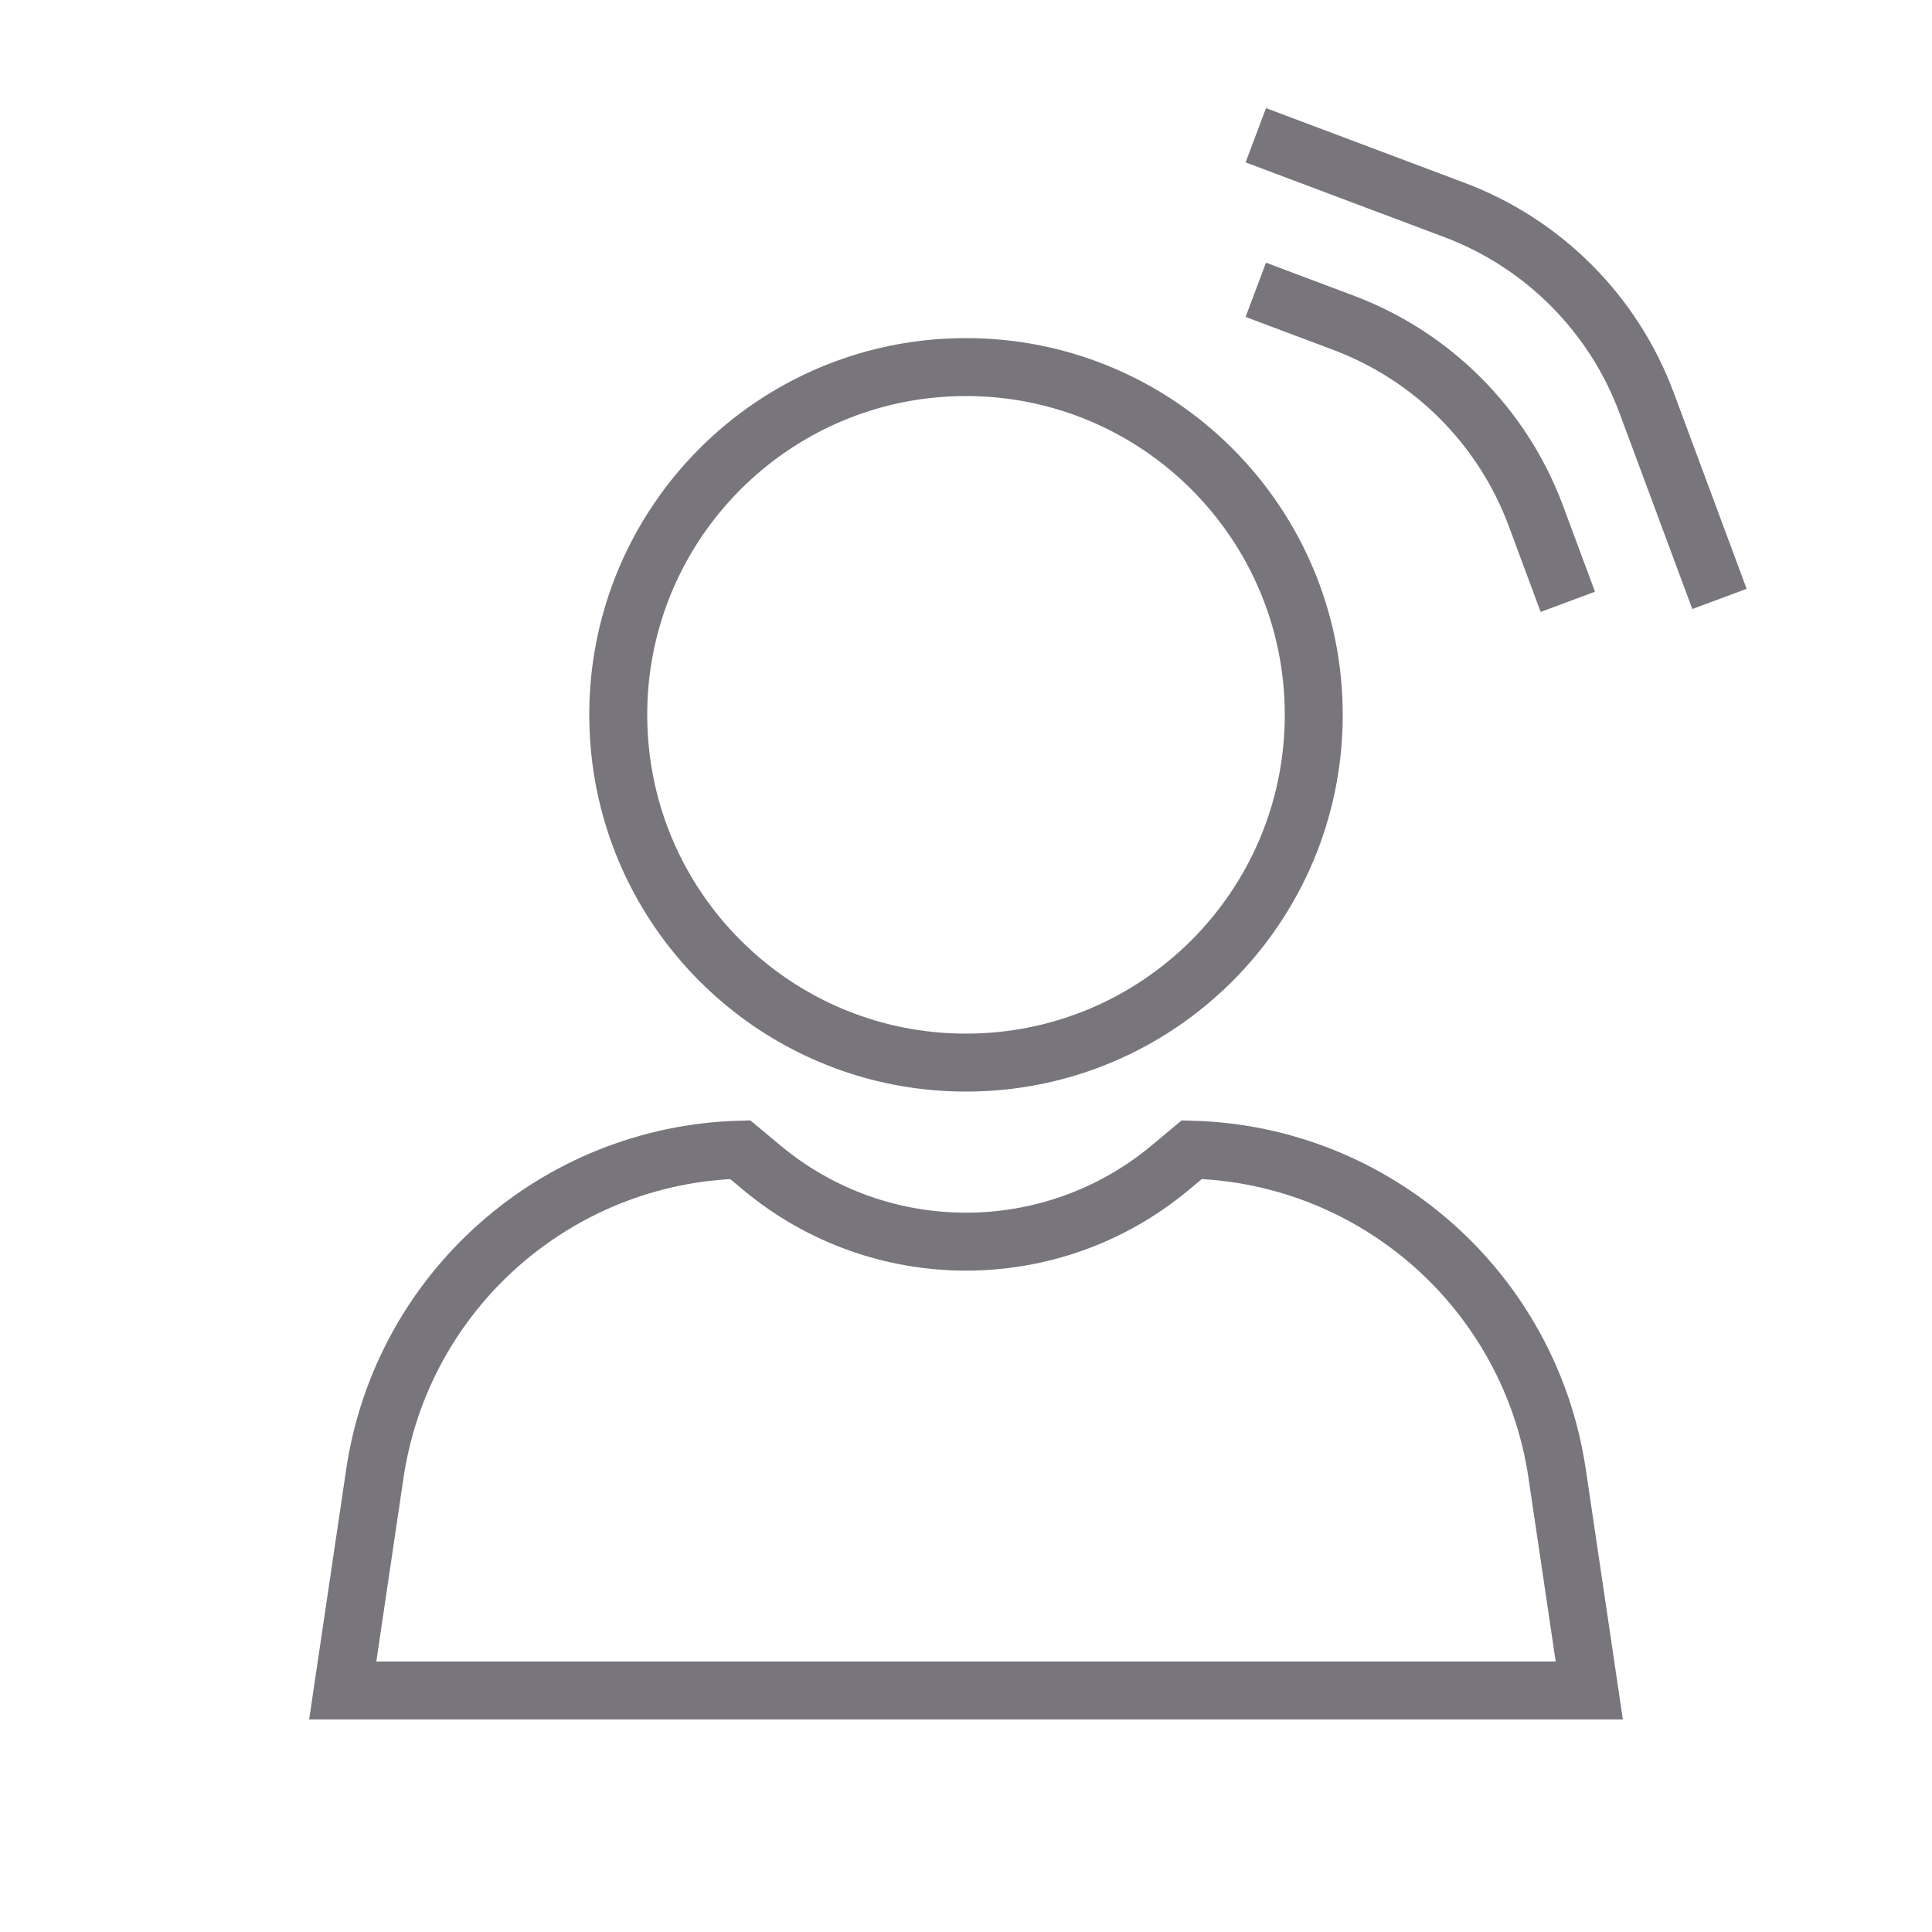
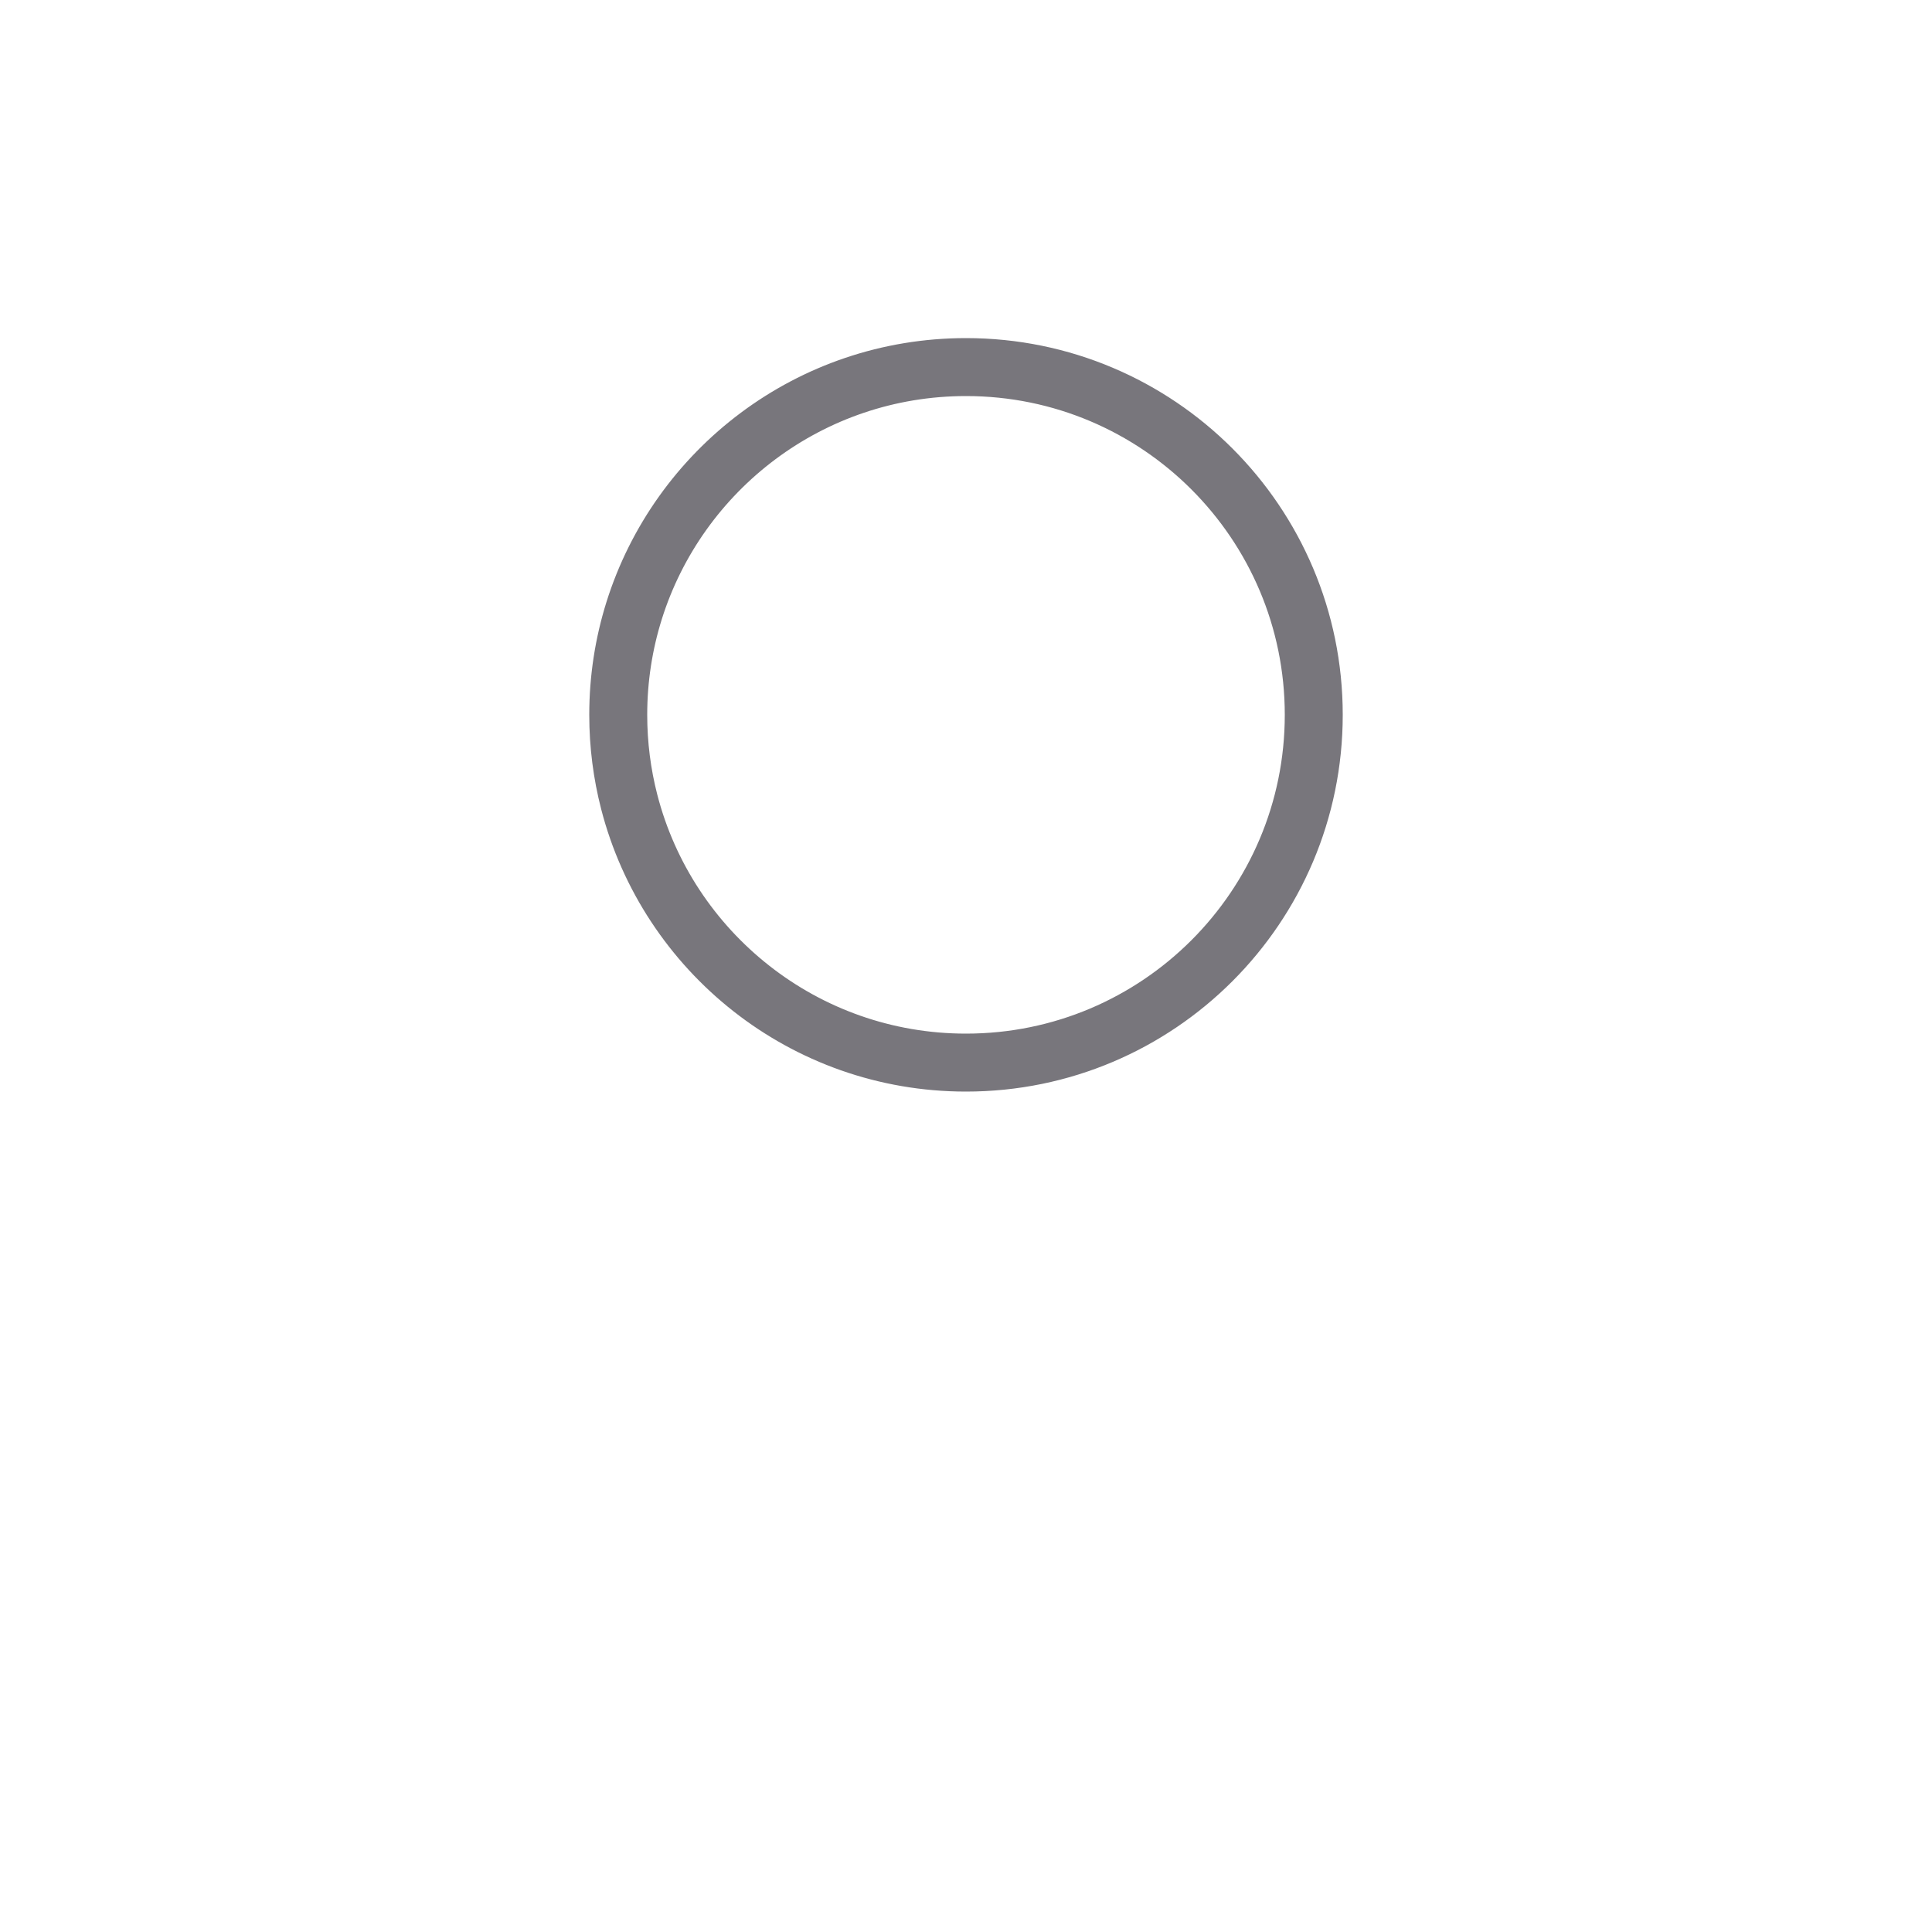
<svg xmlns="http://www.w3.org/2000/svg" width="100px" height="100px" viewBox="0 0 100 100" version="1.1">
  <title>user-friend</title>
  <desc>Created with Sketch.</desc>
  <defs />
  <g id="icons" stroke="none" stroke-width="1" fill="none" fill-rule="evenodd">
    <g id="user-friend" stroke="#78767C" stroke-width="3">
      <path d="M50,55 C59.941,55 68,46.941 68,37 C68,27.059 59.941,19 50,19 C41.935,19 35.108,24.305 32.819,31.616 C32.287,33.316 32,35.124 32,37 C32,38.554 32.197,40.063 32.568,41.502 C34.566,49.264 41.613,55 50,55 Z" id="Oval-6" />
-       <path d="M38.314,59.507 C28.803,59.763 20.805,66.815 19.402,76.277 L17.739,87.5 L82.261,87.5 L80.598,76.277 C79.195,66.815 71.197,59.763 61.686,59.507 L60.569,60.439 C54.448,65.544 45.552,65.544 39.431,60.439 L38.314,59.507 Z" id="Rectangle-13" />
-       <path d="M65,15 L69.546,16.71 L69.546,16.71 C74.152,18.443 77.781,22.086 79.496,26.699 L81.15,31.15" id="Path-23" />
-       <path d="M65,7 L75.28,10.867 L75.28,10.867 C79.886,12.6 83.516,16.243 85.23,20.856 L89,31" id="Path-23-Copy" />
    </g>
  </g>
</svg>